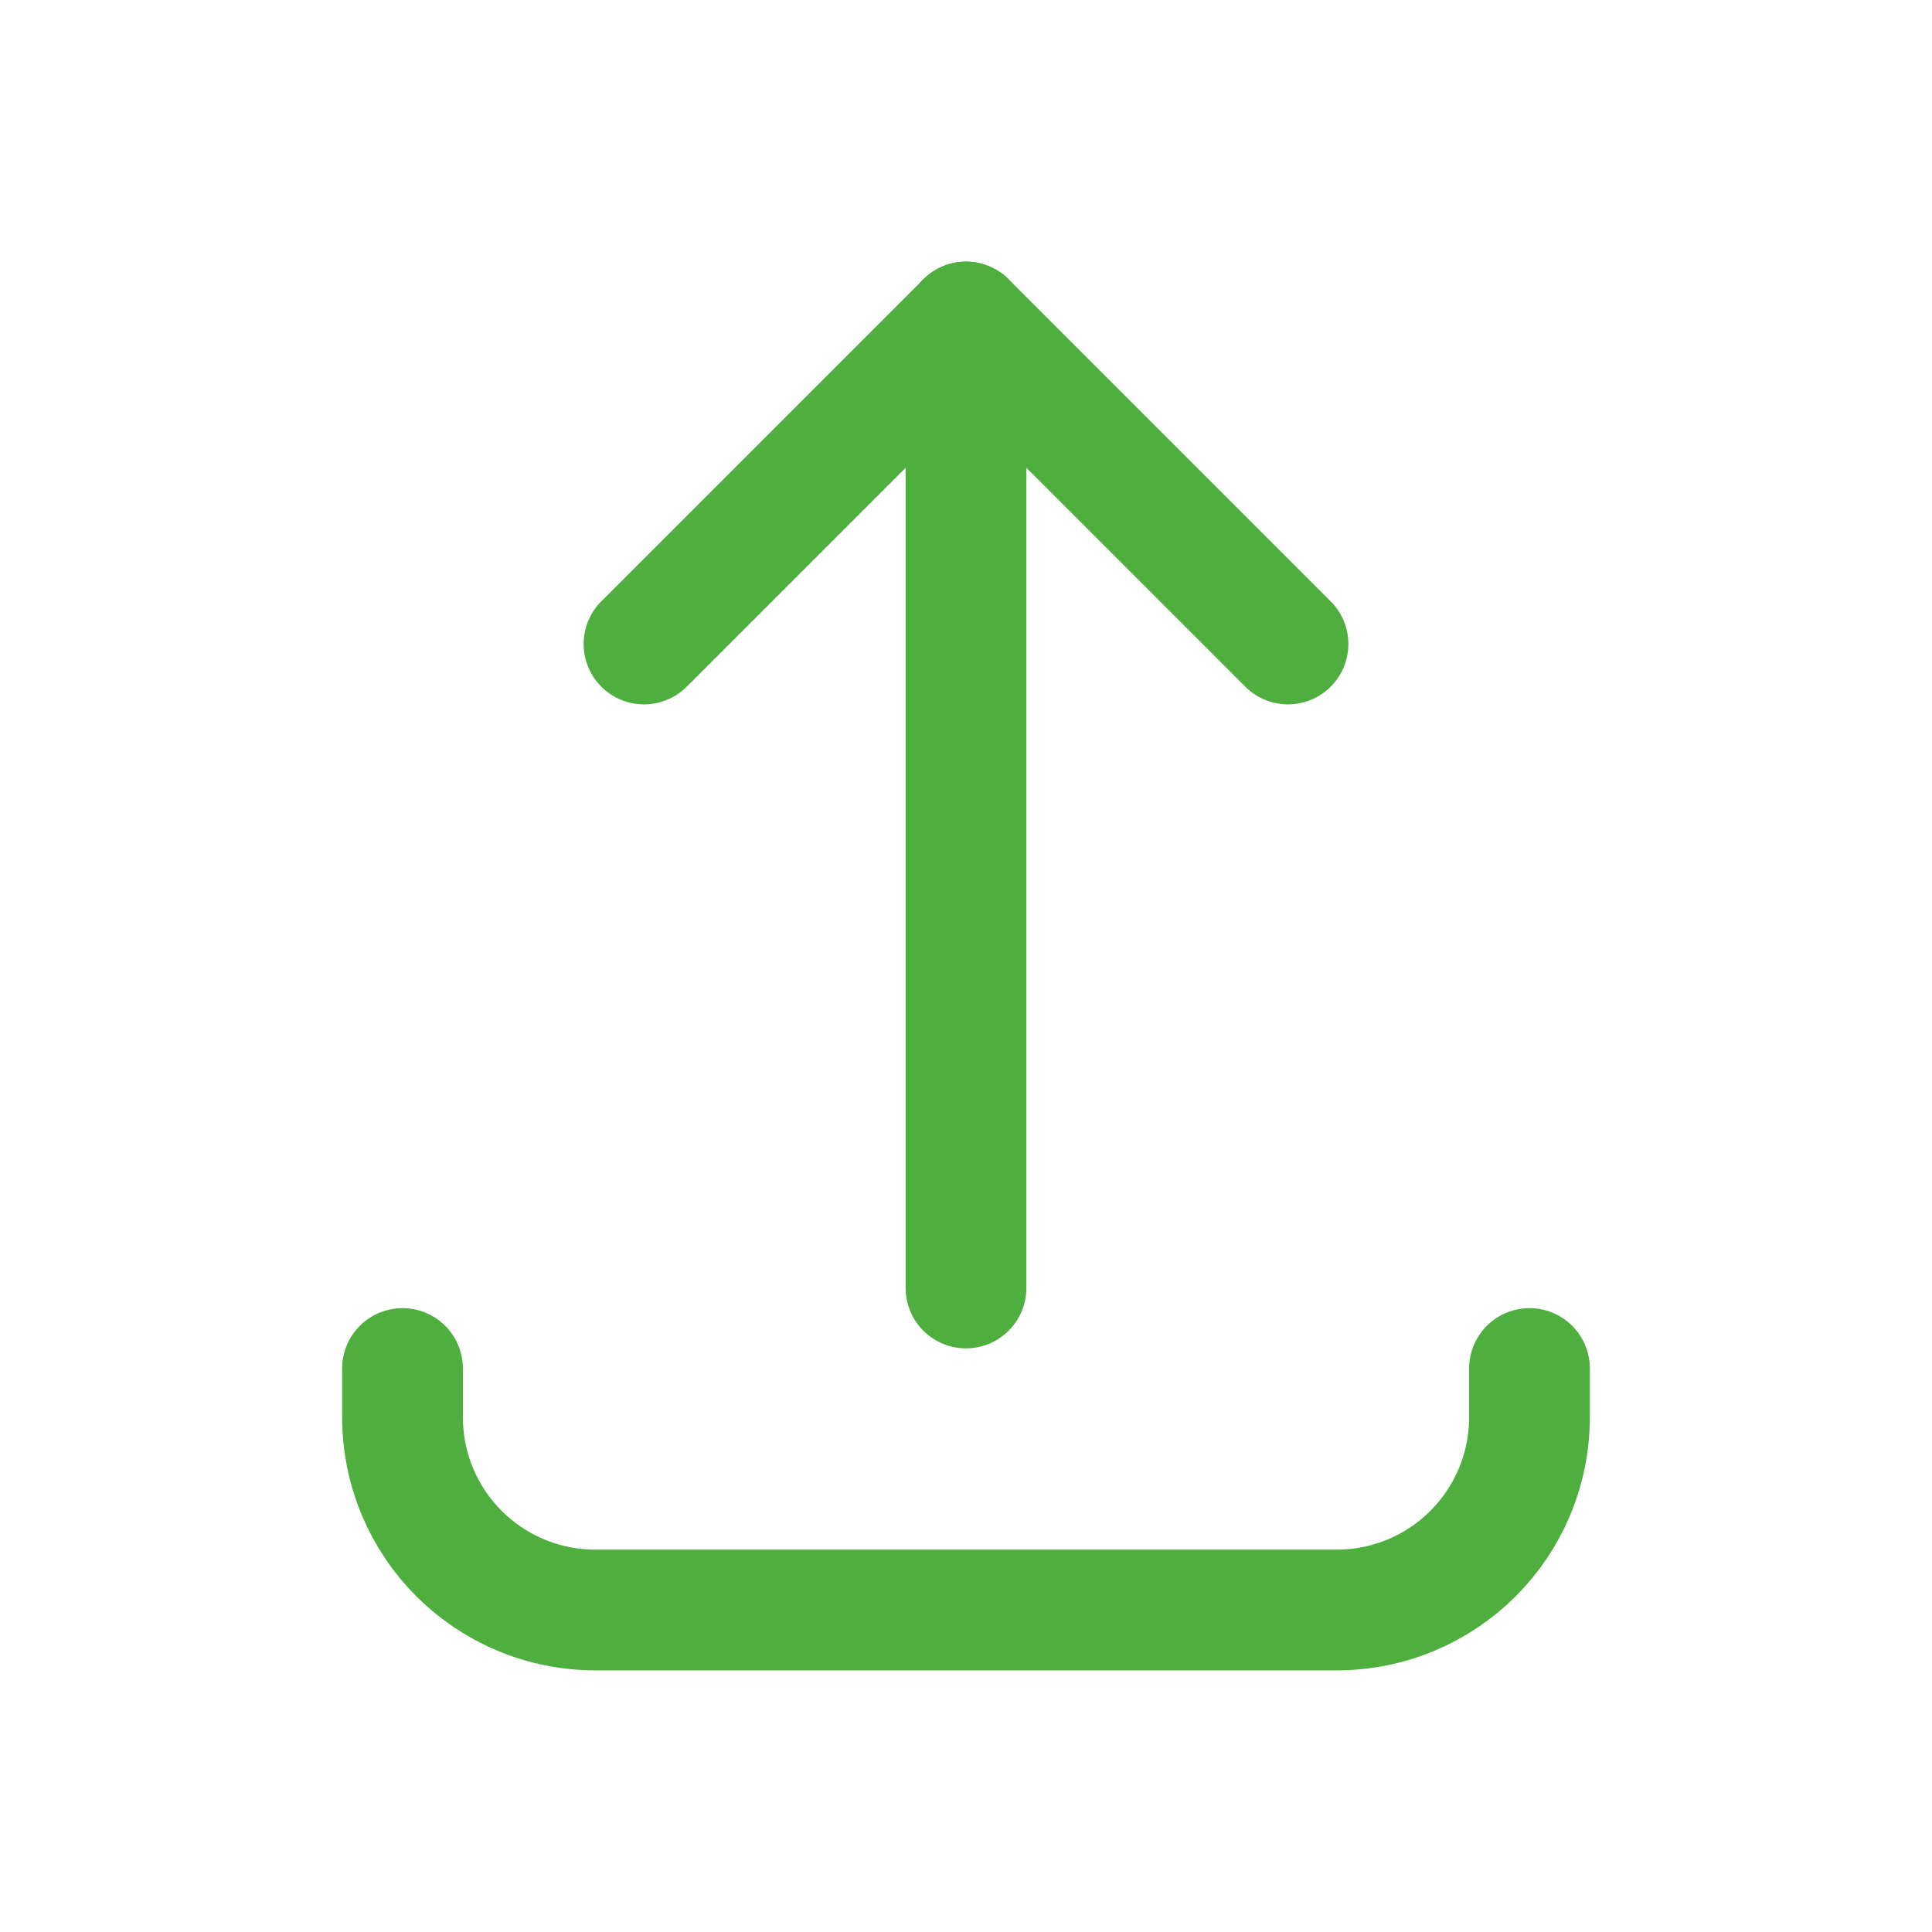
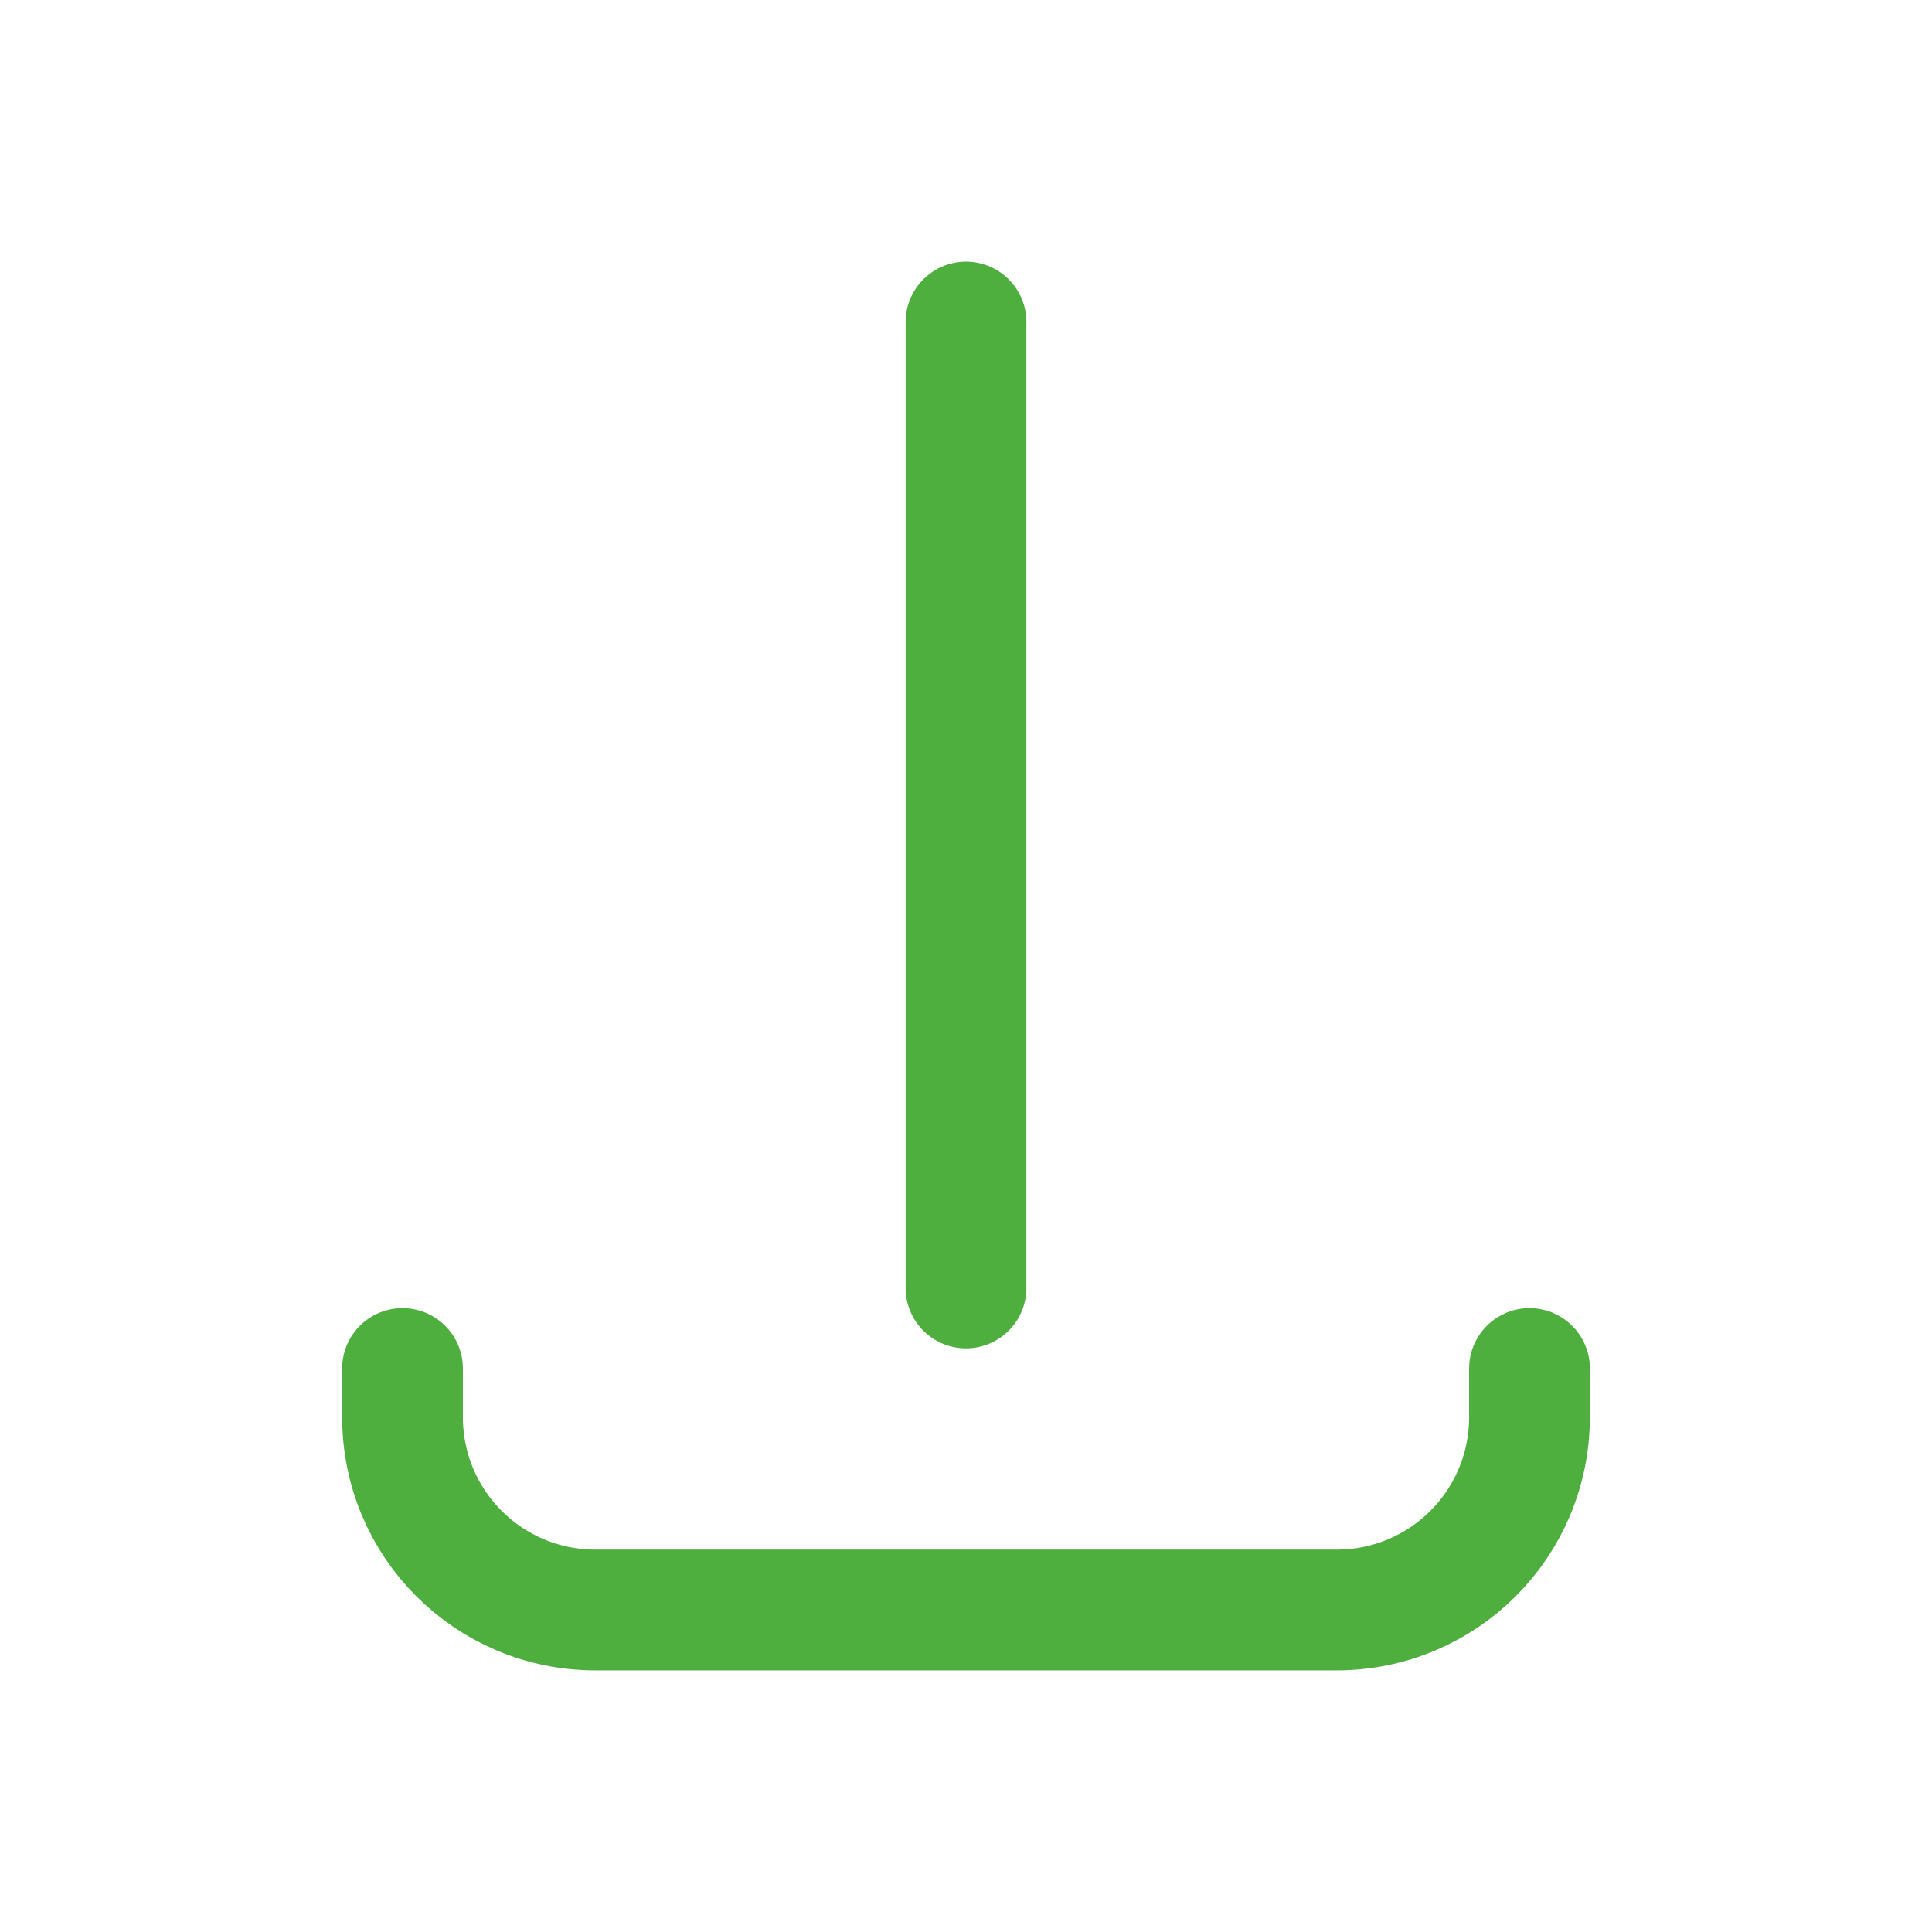
<svg xmlns="http://www.w3.org/2000/svg" id="Layer_1" viewBox="0 0 800 800">
  <defs>
    <style>.cls-1{stroke-miterlimit:333.33;}.cls-1,.cls-2{fill:none;stroke:#4eaf3f;stroke-linecap:round;stroke-width:50px;}.cls-2{stroke-linejoin:round;}</style>
  </defs>
-   <path class="cls-2" d="M266.67,266.67l133.33-133.33,133.33,133.33" />
  <path class="cls-1" d="M400,133.33v400M633.33,566.67v20c0,44.33-35.67,80-80,80H246.67c-44.33,0-80-35.67-80-80v-20" />
</svg>